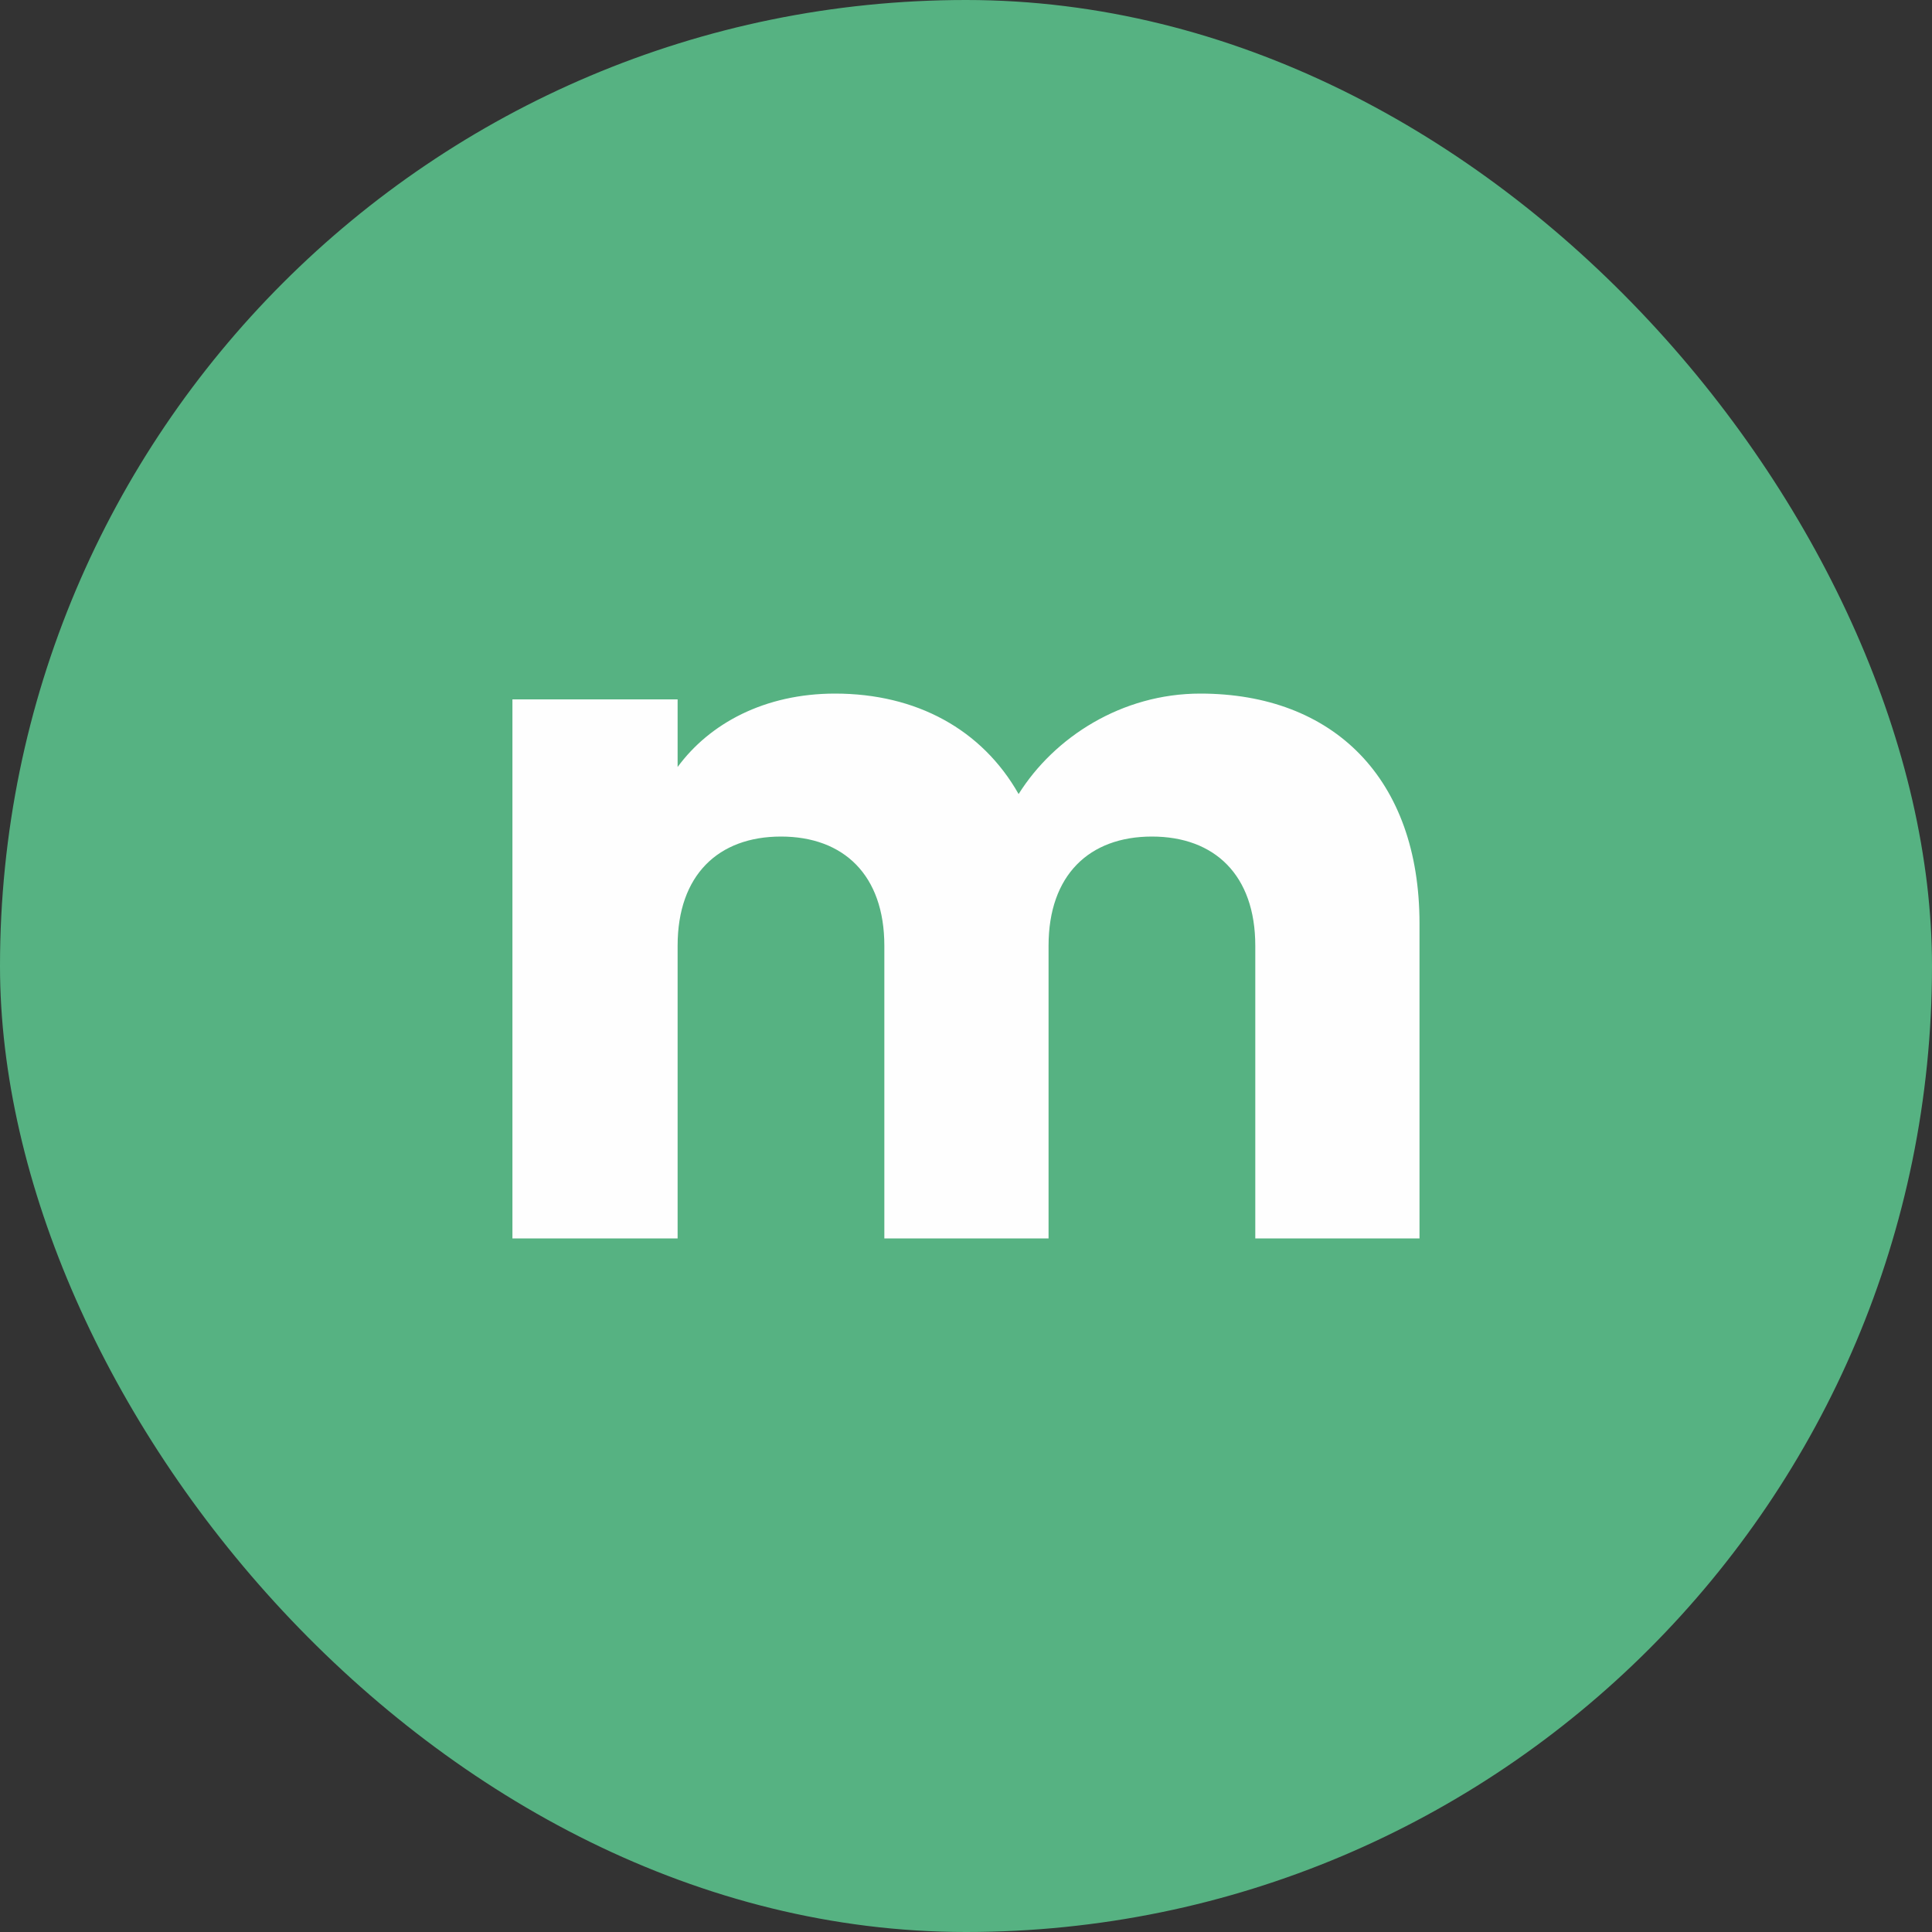
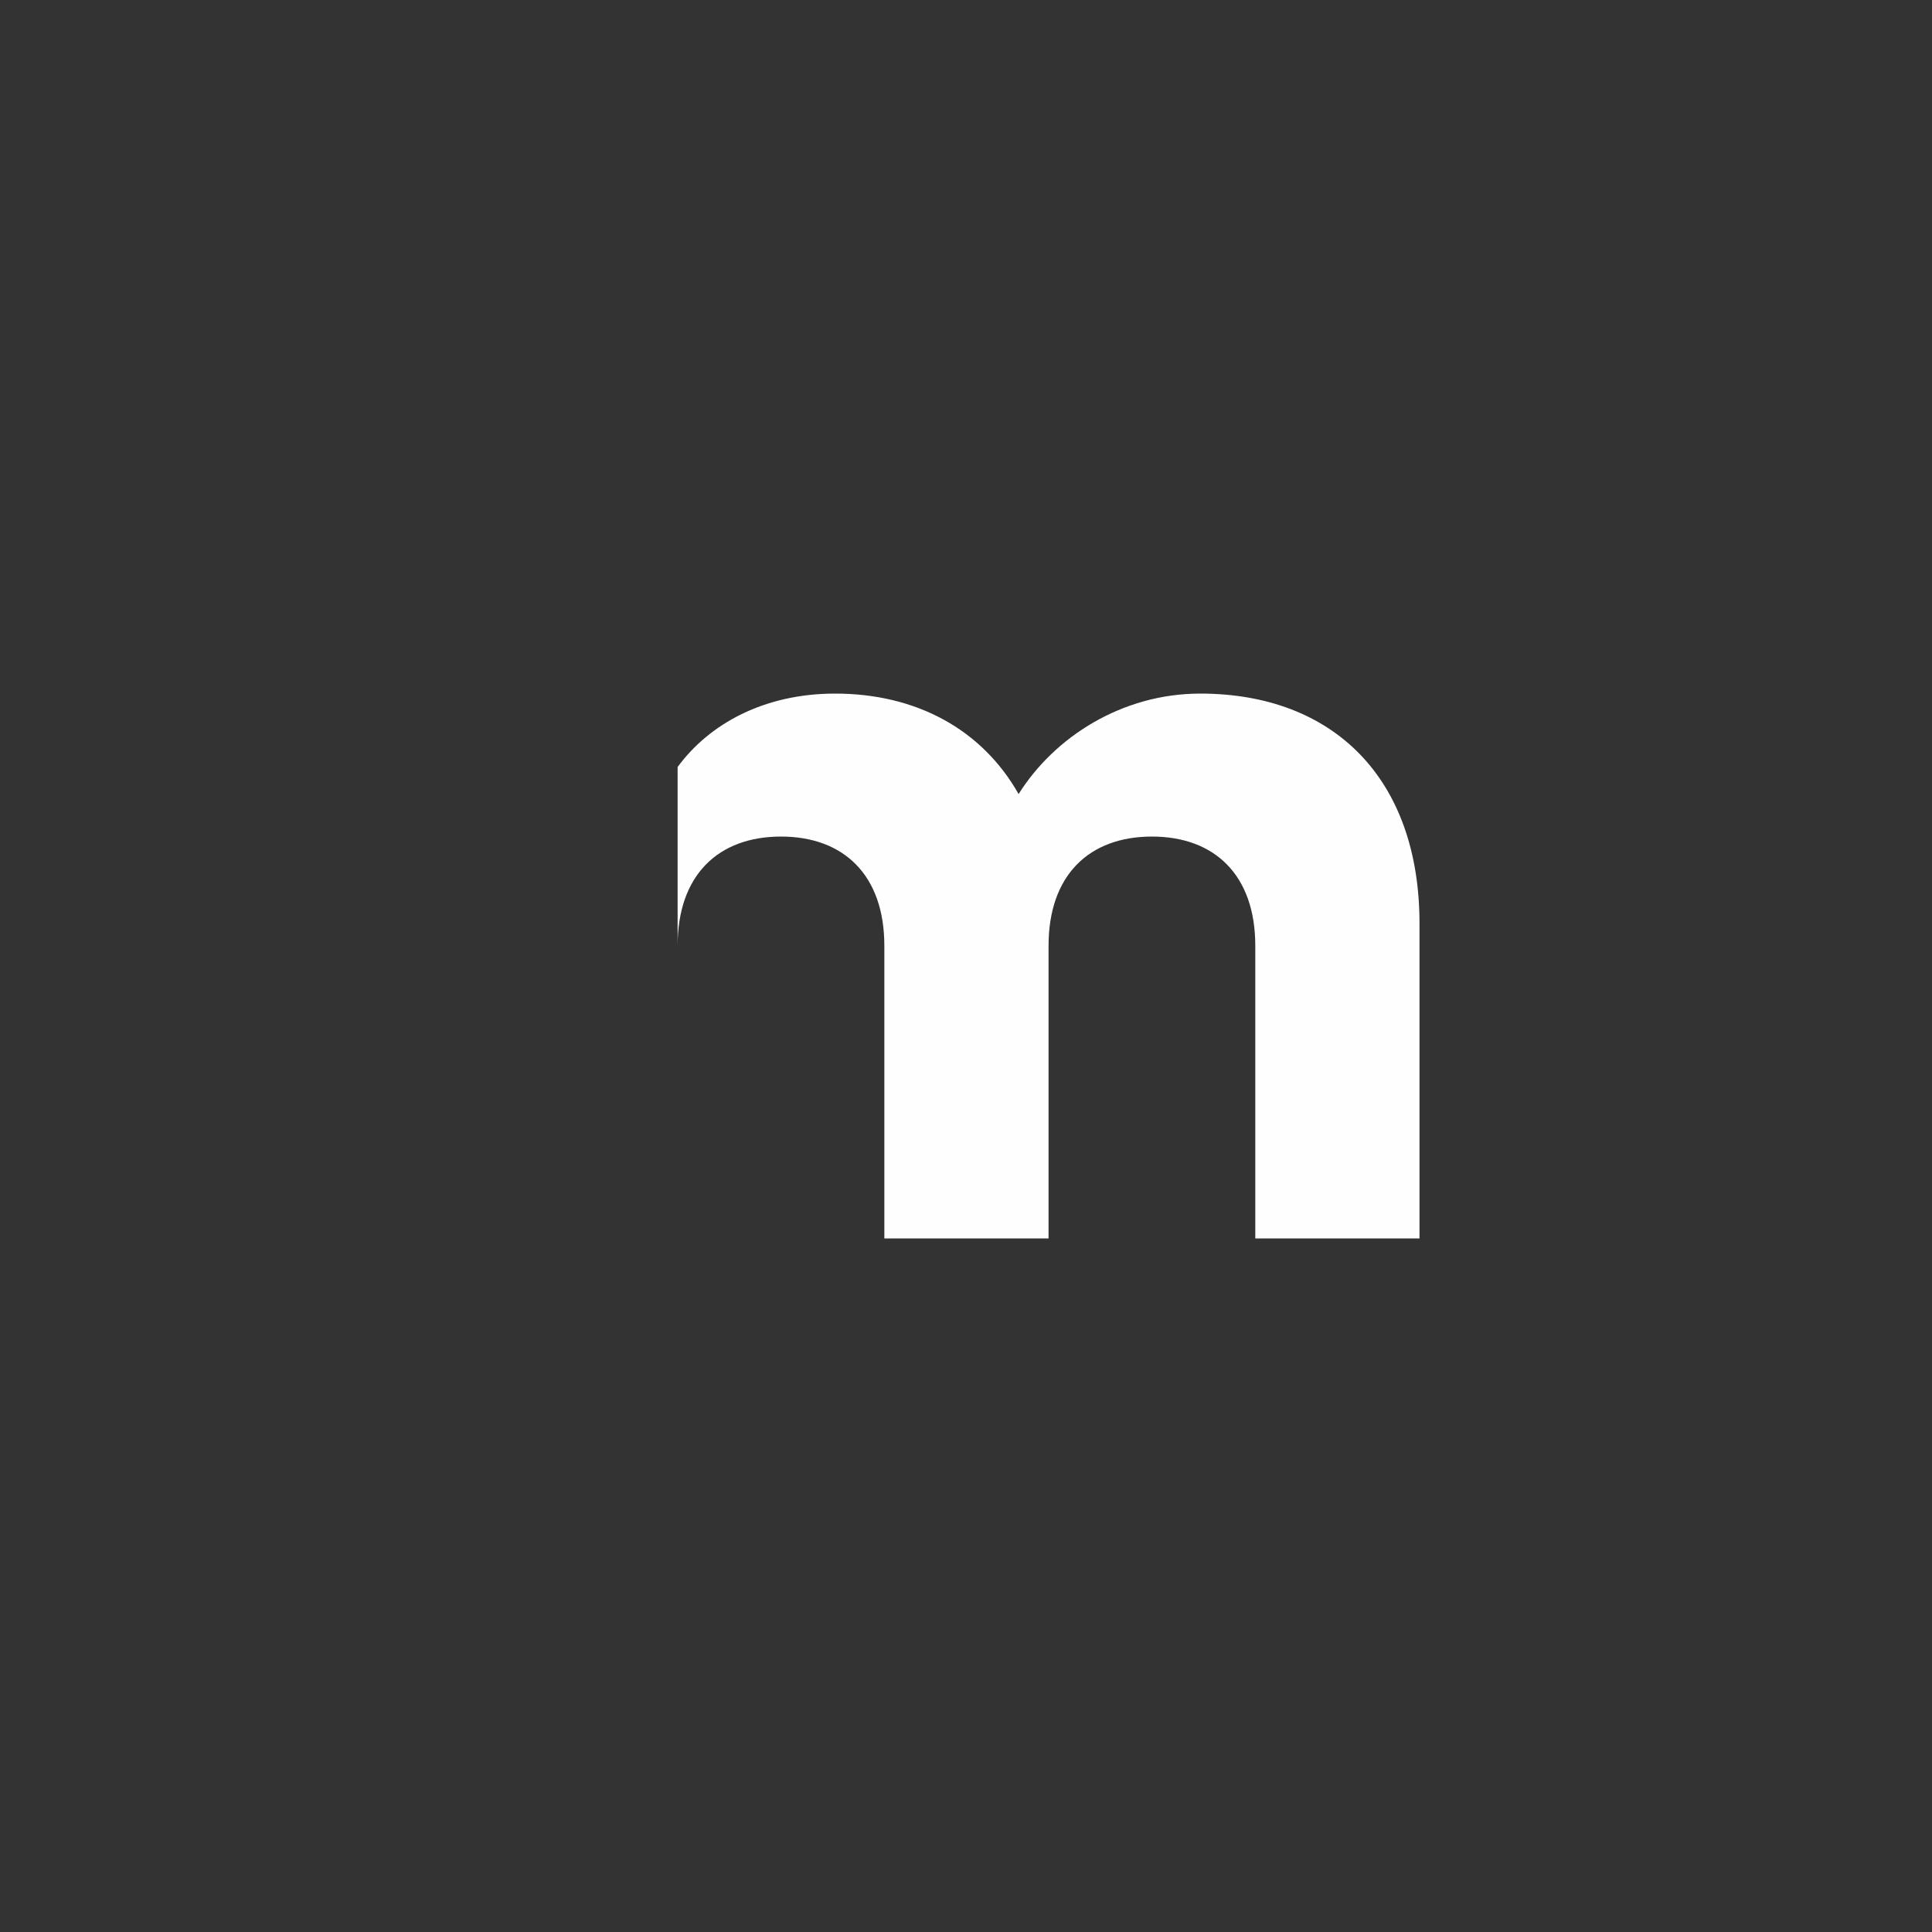
<svg xmlns="http://www.w3.org/2000/svg" width="60" height="60" viewBox="0 0 60 60" fill="none">
  <rect x="0" y="0" width="60" height="60" fill="#333333" stroke="none" />
-   <rect width="60" height="60" rx="30" fill="#56B282" />
-   <path d="M38.984 38.46V29.37C38.984 27.18 37.724 25.98 35.774 25.98C33.824 25.98 32.564 27.18 32.564 29.37V38.46H27.464V29.37C27.464 27.18 26.204 25.98 24.254 25.98C22.304 25.98 21.044 27.18 21.044 29.37V38.46H15.914V21.72H21.044V23.82C22.034 22.47 23.744 21.54 25.934 21.54C28.454 21.54 30.494 22.65 31.634 24.66C32.744 22.89 34.844 21.54 37.274 21.54C41.414 21.54 44.084 24.18 44.084 28.68V38.46H38.984Z" fill="#FEFEFE" />
+   <path d="M38.984 38.46V29.37C38.984 27.18 37.724 25.98 35.774 25.98C33.824 25.98 32.564 27.18 32.564 29.37V38.46H27.464V29.37C27.464 27.18 26.204 25.98 24.254 25.98C22.304 25.98 21.044 27.18 21.044 29.37V38.46V21.72H21.044V23.82C22.034 22.47 23.744 21.54 25.934 21.54C28.454 21.54 30.494 22.65 31.634 24.66C32.744 22.89 34.844 21.54 37.274 21.54C41.414 21.54 44.084 24.18 44.084 28.68V38.46H38.984Z" fill="#FEFEFE" />
</svg>